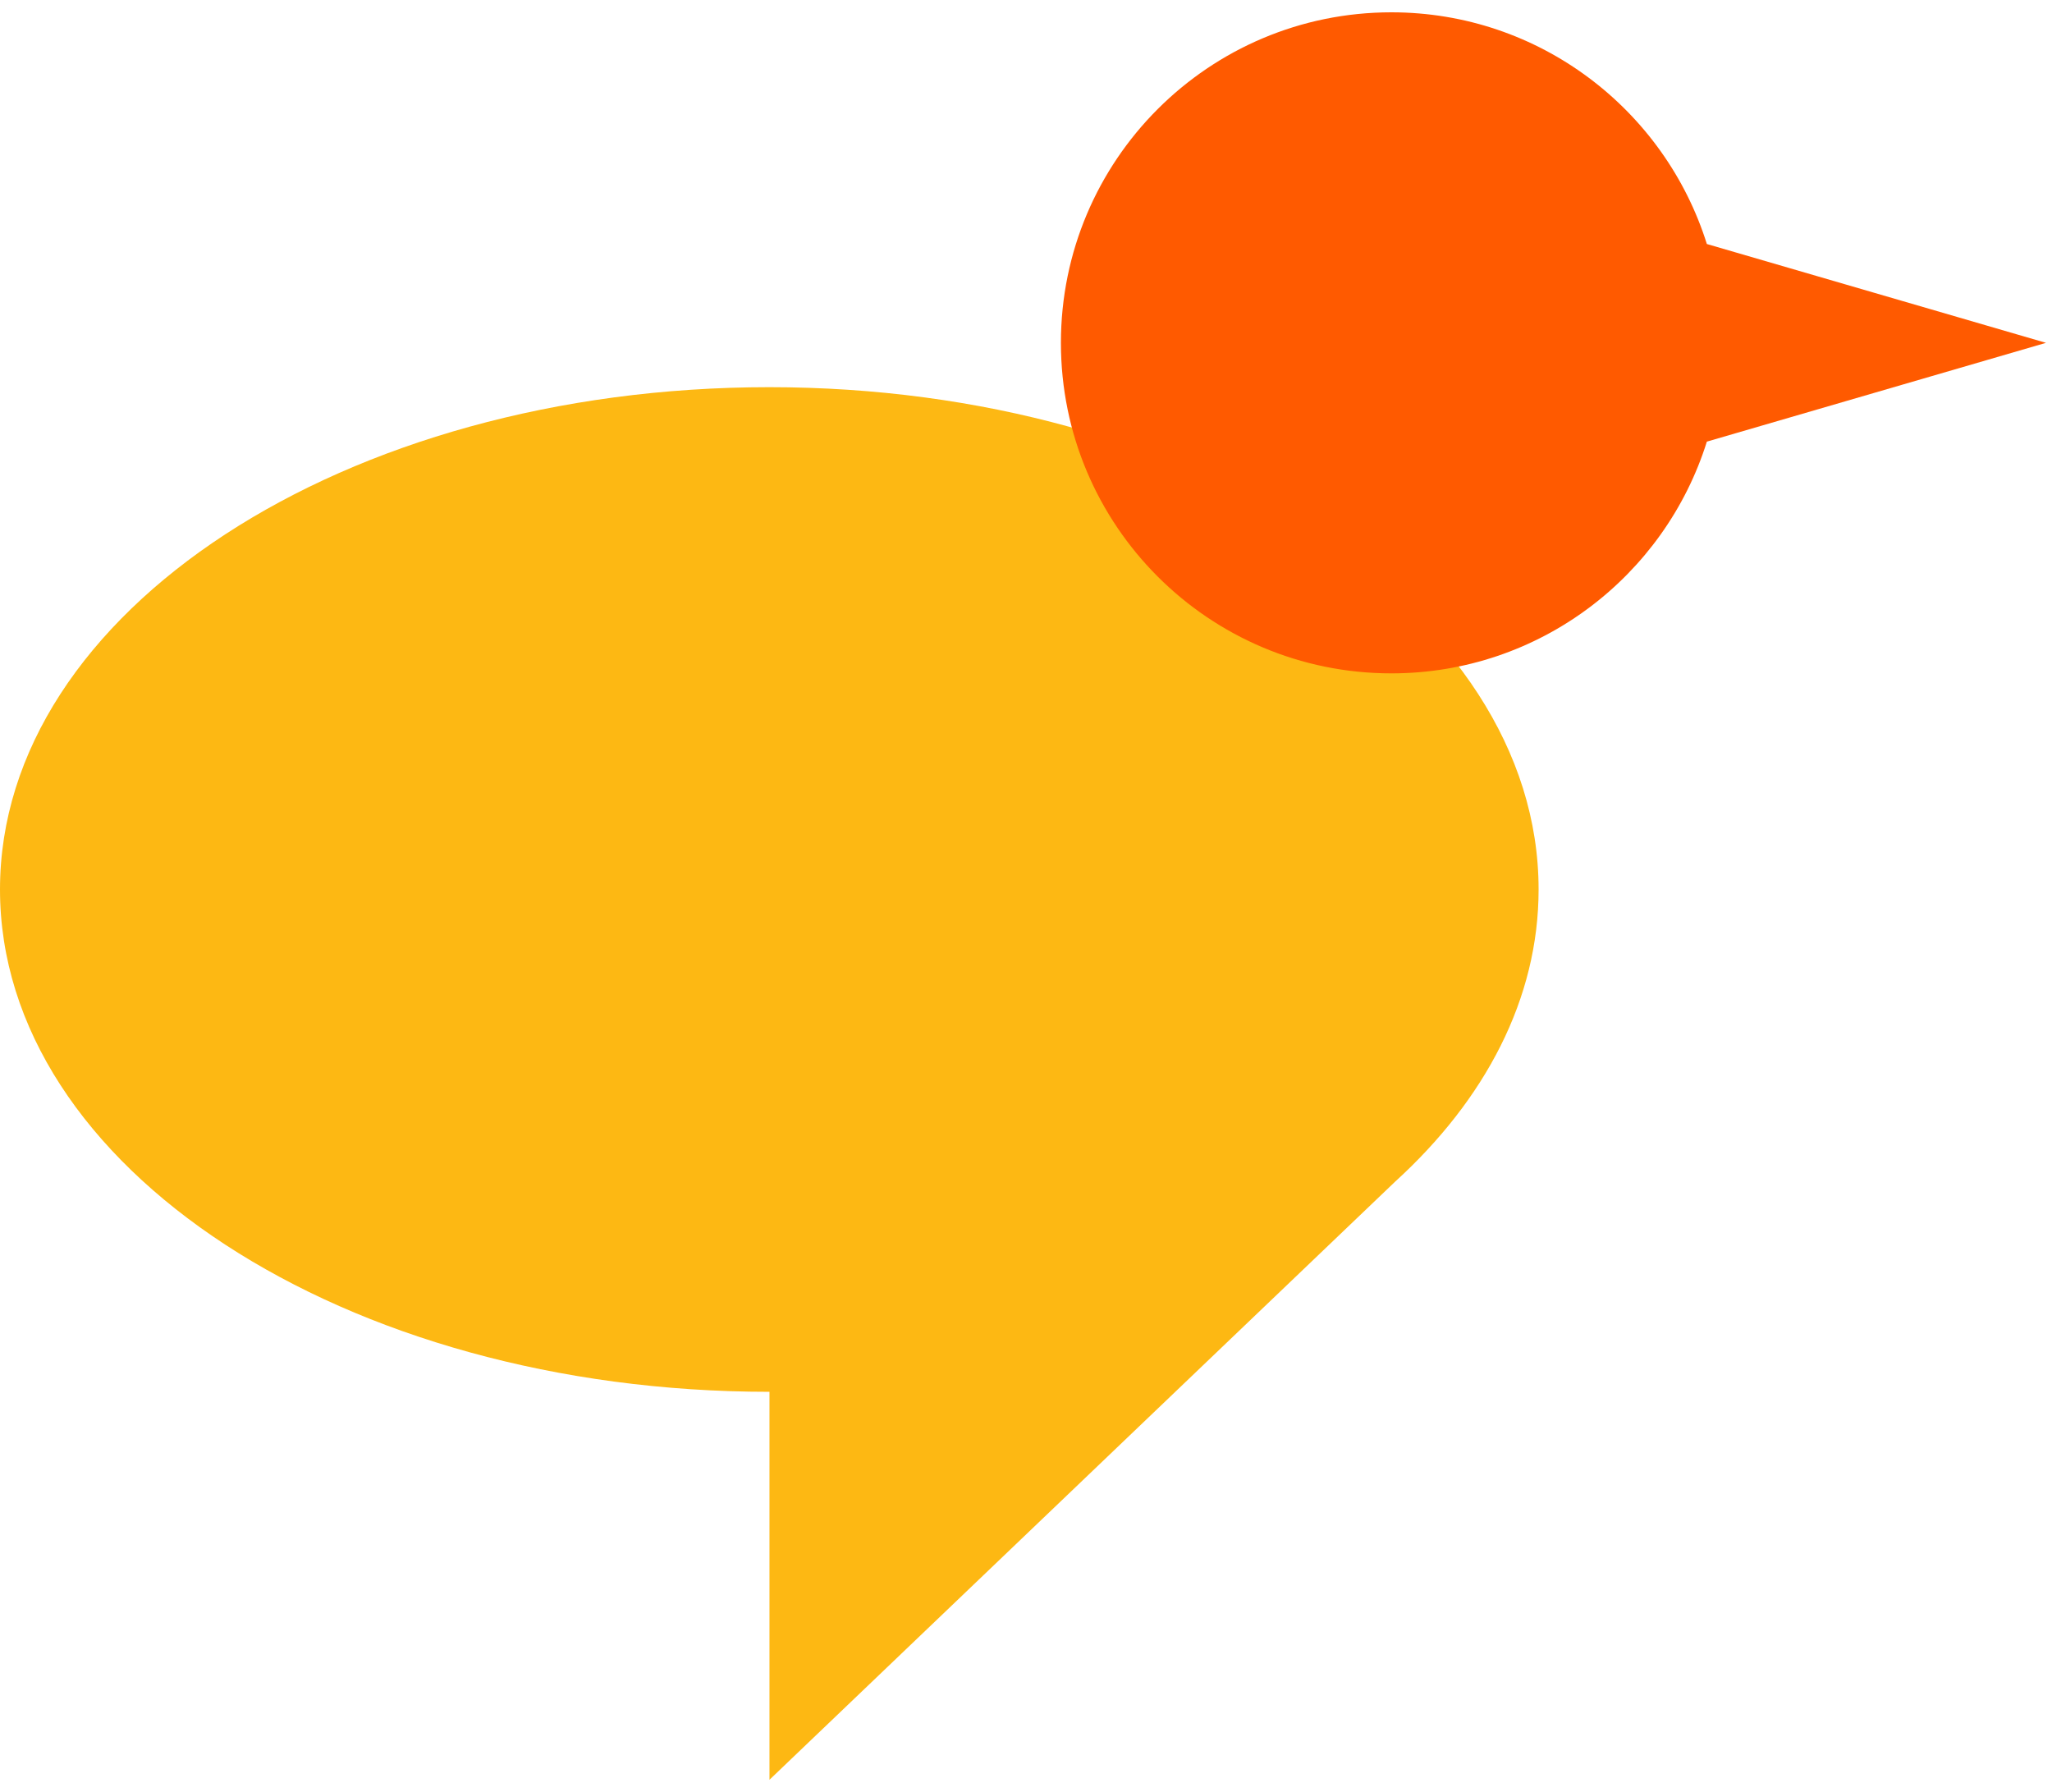
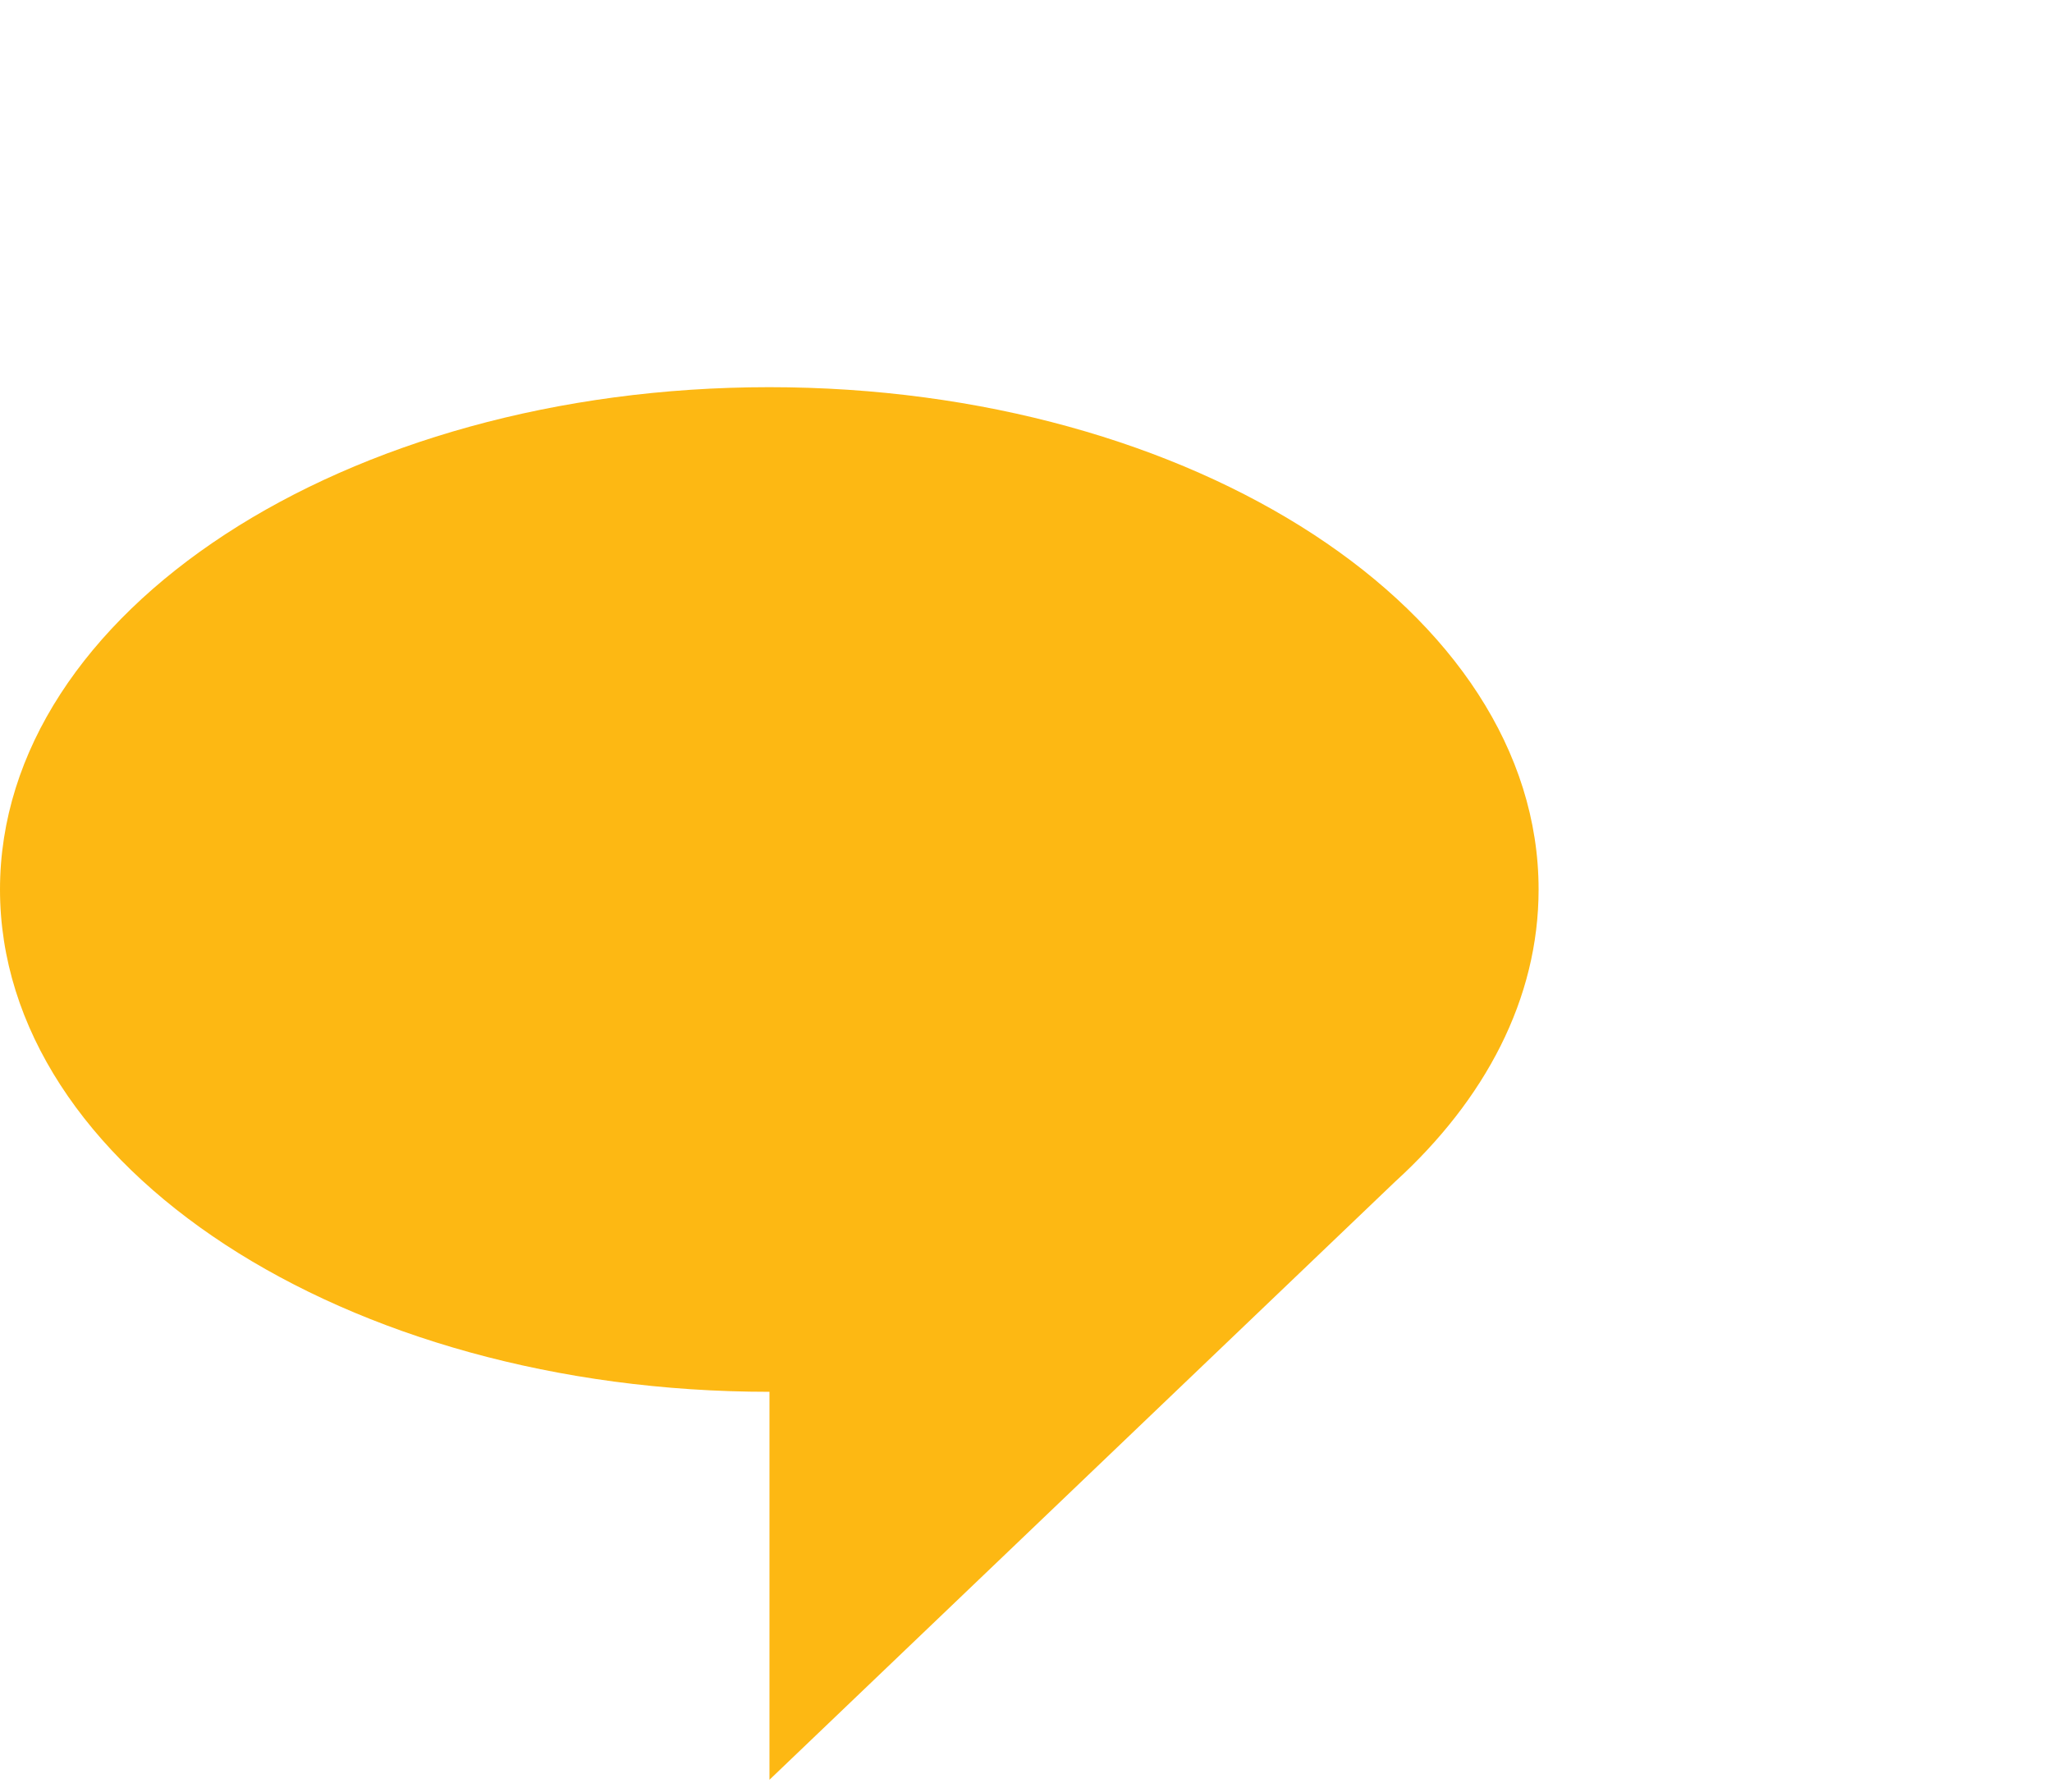
<svg xmlns="http://www.w3.org/2000/svg" version="1.1" width="71" height="62">
  <svg width="71" height="62" viewBox="0 0 71 62" fill="none">
    <path d="M53.236 30.773C53.236 21.173 41.318 13.395 26.618 13.395C11.918 13.395 0 21.173 0 30.773C0 40.374 11.918 48.152 26.618 48.152H26.624V61.574L48.265 40.888C51.396 38.038 53.236 34.546 53.236 30.773Z" fill="#FDB813" />
-     <path d="M70.792 11.861L59.058 8.442C57.603 3.801 53.267 0.426 48.143 0.426C41.826 0.426 36.708 5.544 36.708 11.861C36.708 18.177 41.826 23.296 48.143 23.296C53.267 23.296 57.603 19.926 59.058 15.279L70.792 11.861Z" fill="#FF5A00" />
  </svg>
  <style>@media (prefers-color-scheme: light) { :root { filter: none; } }
@media (prefers-color-scheme: dark) { :root { filter: none; } }
</style>
</svg>